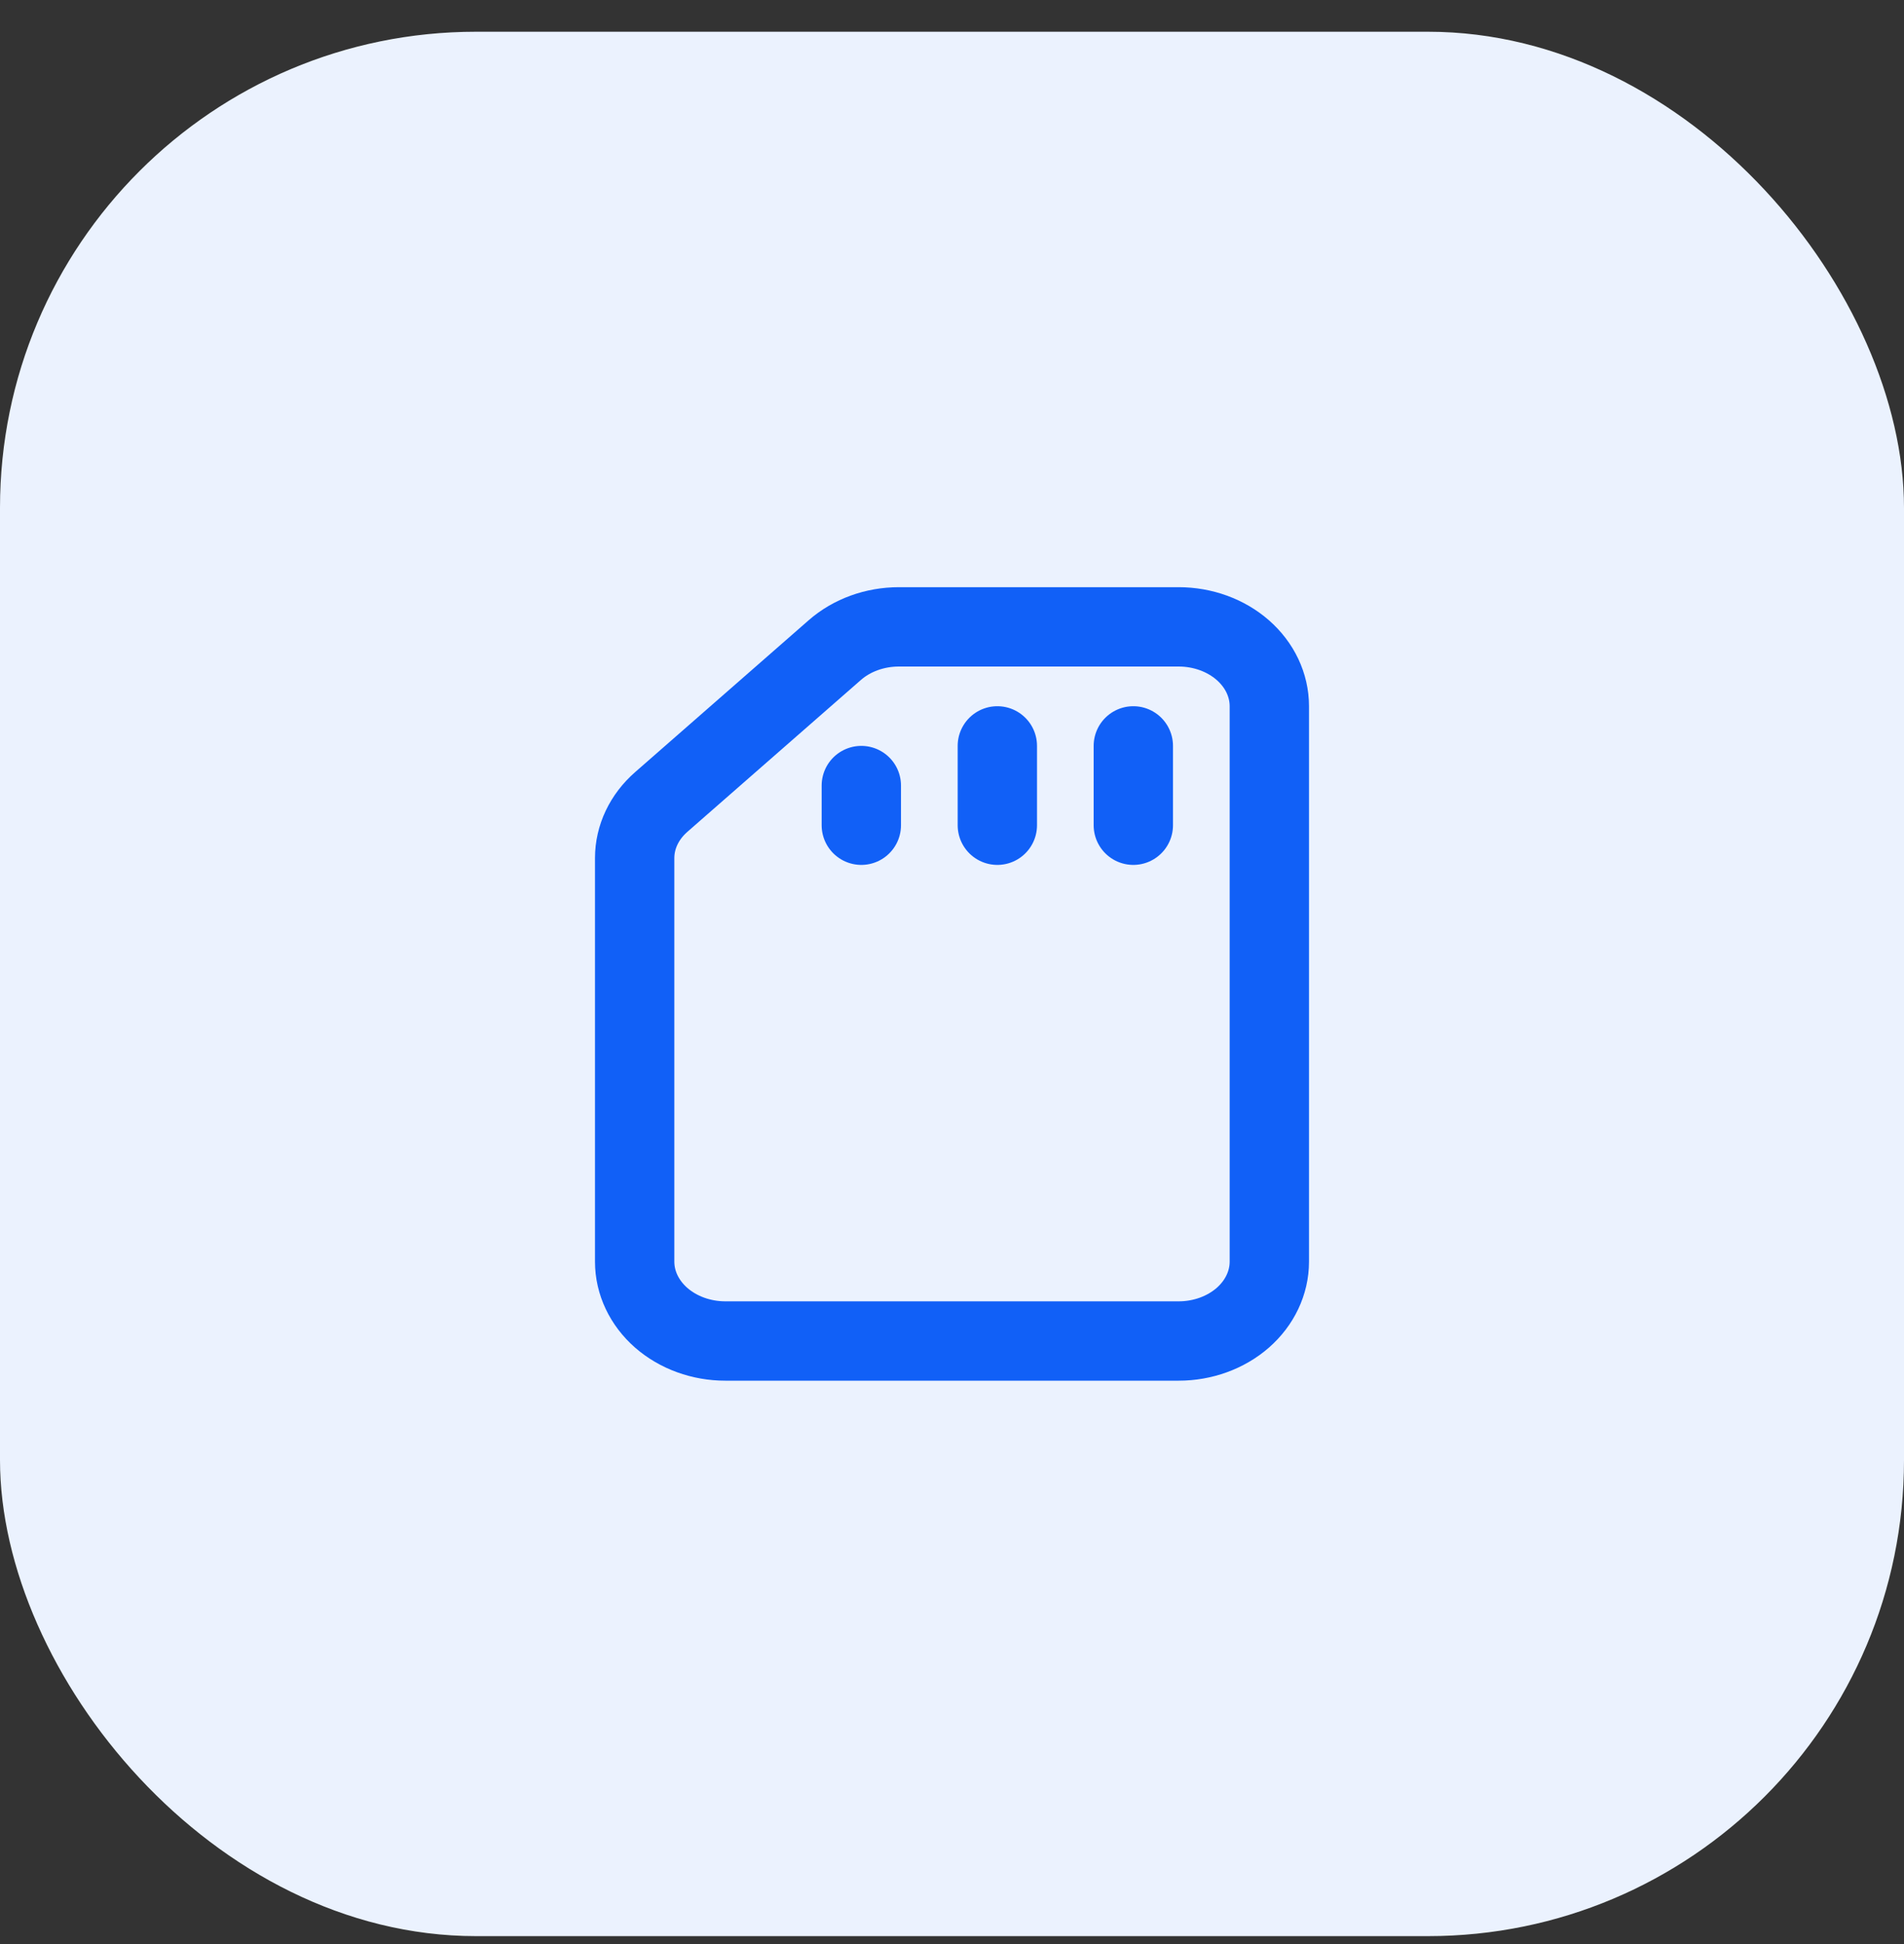
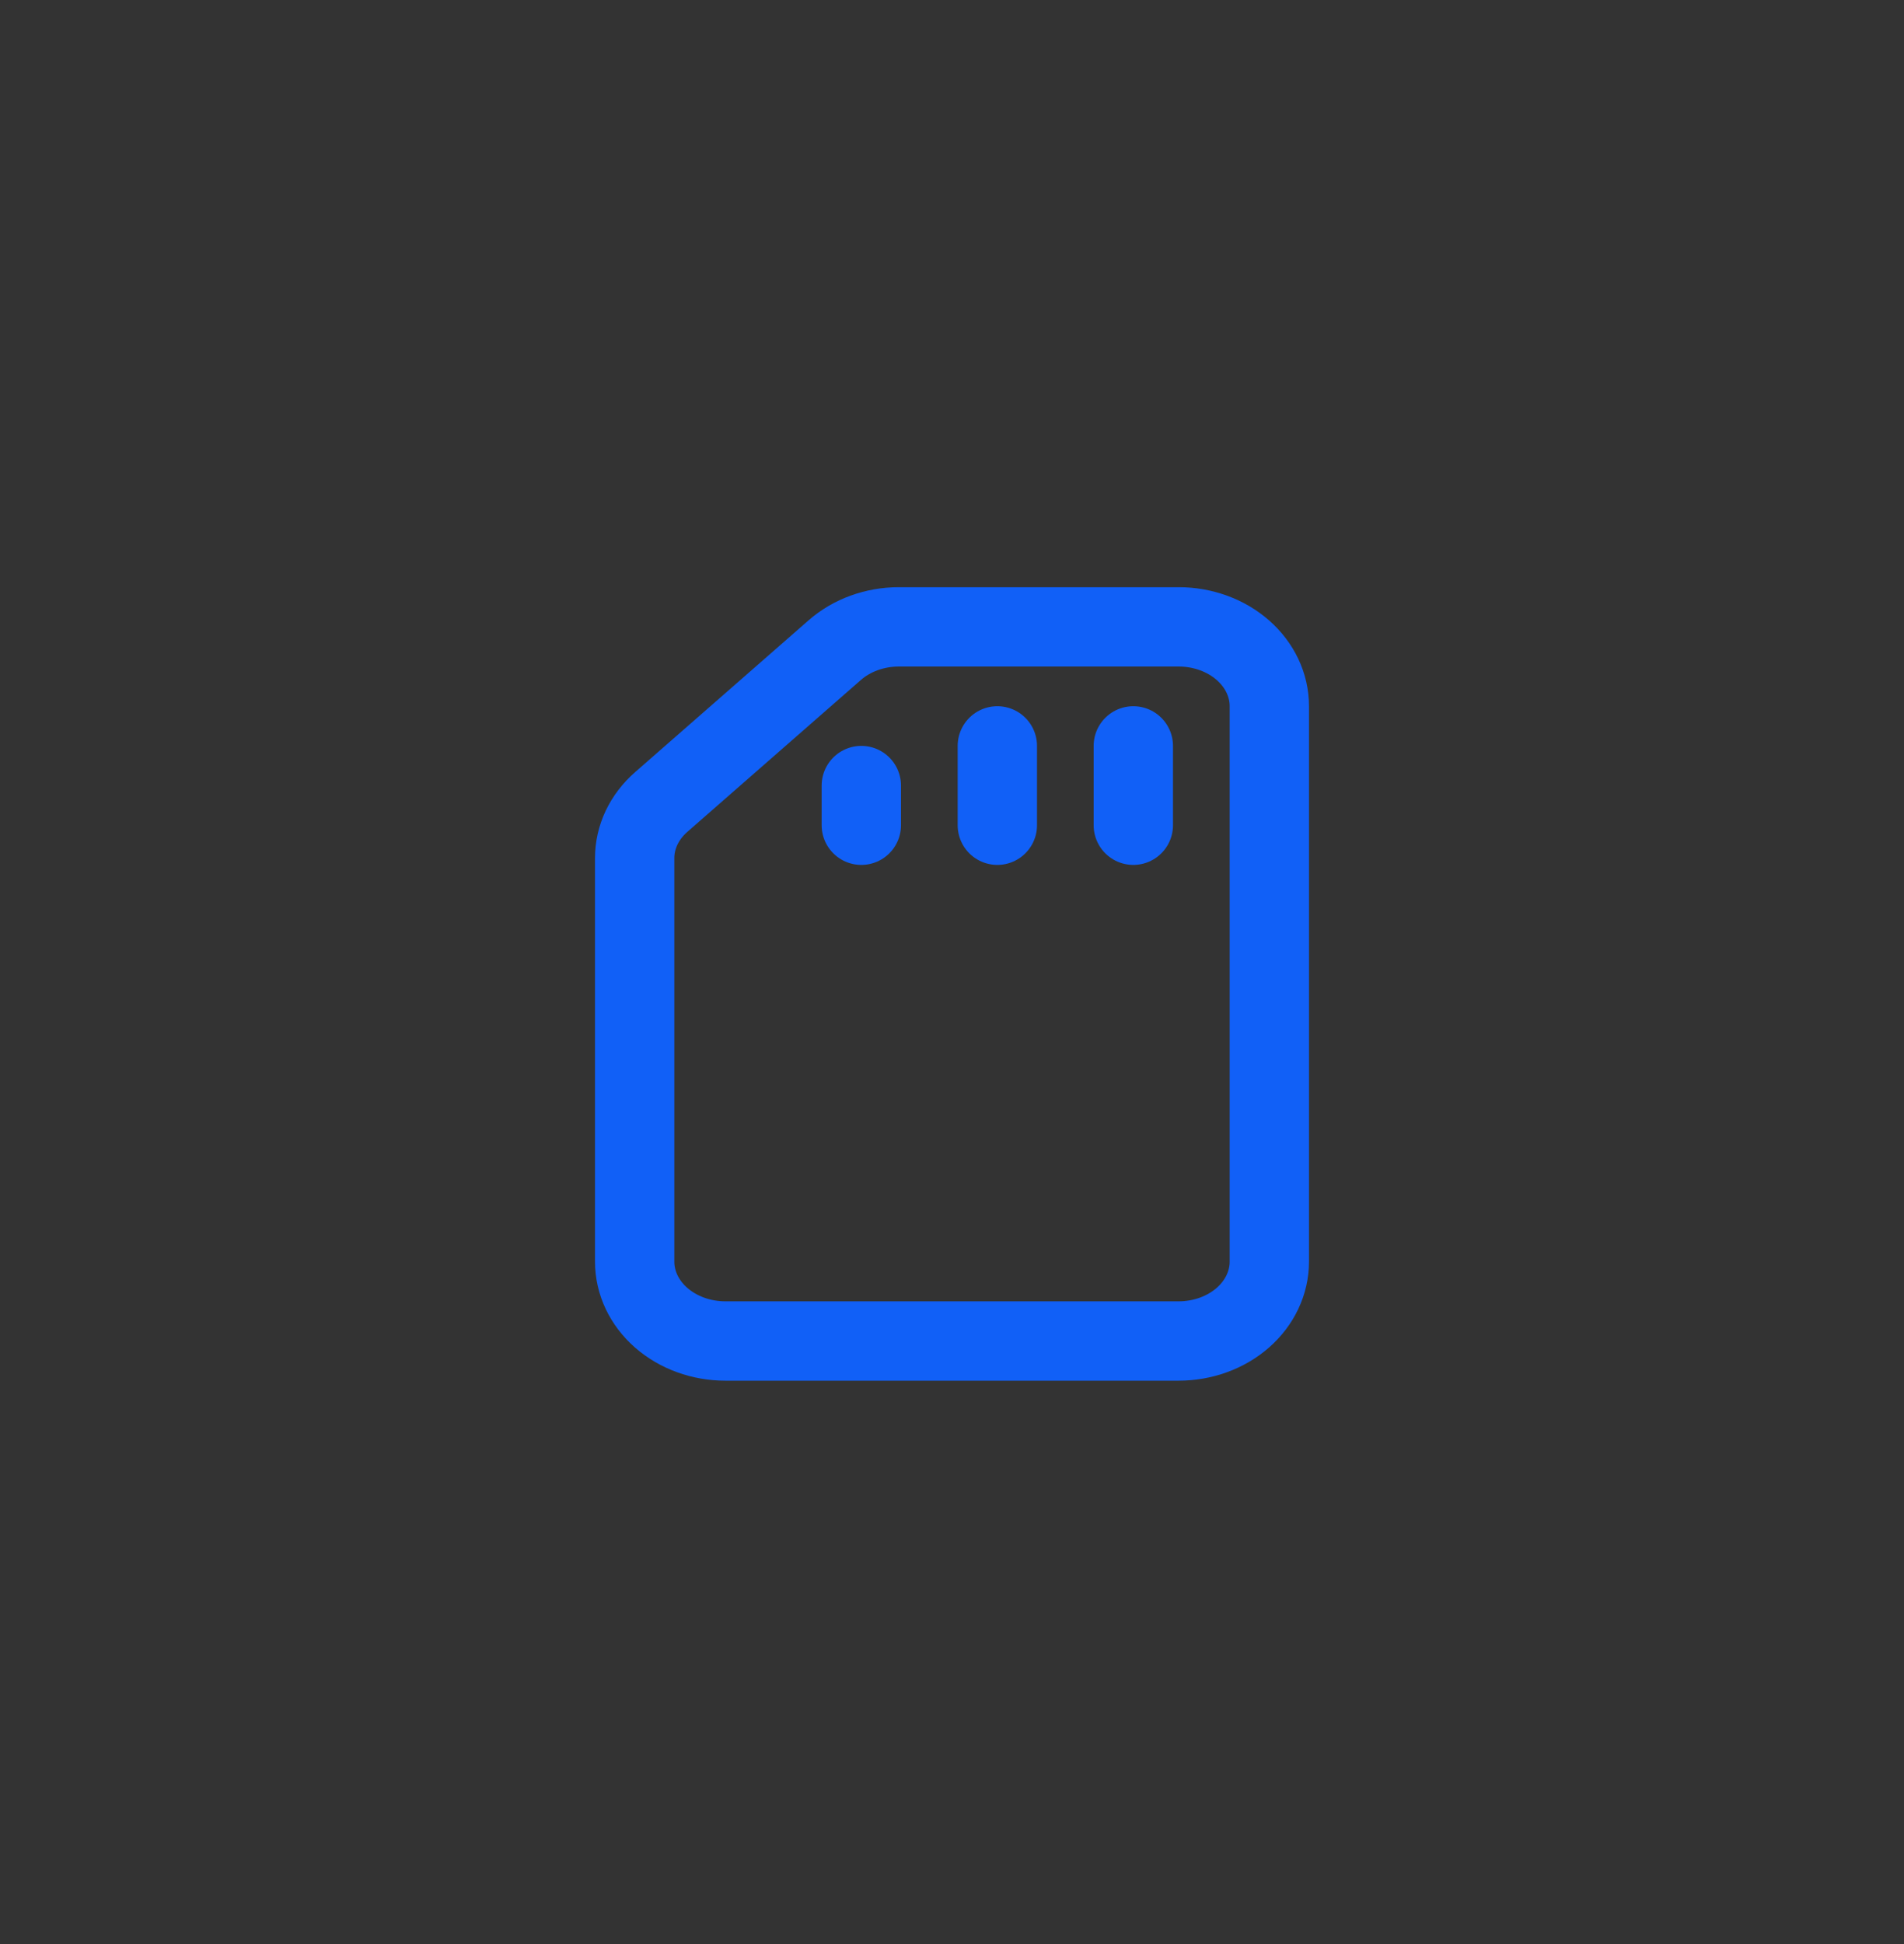
<svg xmlns="http://www.w3.org/2000/svg" width="48" height="49" viewBox="0 0 48 49" fill="none">
  <rect x="0" y="0" width="48" height="49" fill="#333333" stroke="none" />
-   <rect y="0.8" width="48" height="48" rx="12" fill="#EBF2FE" />
  <path d="M25.143 18.8V20.8M28.571 18.8V20.8M21.714 19.8V20.8M18.286 33.8H29.714C30.32 33.8 30.902 33.589 31.331 33.214C31.759 32.839 32 32.33 32 31.8V17.8C32 17.269 31.759 16.761 31.331 16.386C30.902 16.011 30.32 15.8 29.714 15.8H22.661C22.054 15.8 21.473 16.011 21.045 16.386L16.67 20.214C16.241 20.589 16 21.097 16 21.628L16 31.8C16 32.33 16.241 32.839 16.669 33.214C17.098 33.589 17.68 33.8 18.286 33.8Z" stroke="#1160F7" stroke-width="2" stroke-linecap="round" stroke-linejoin="round" />
</svg>